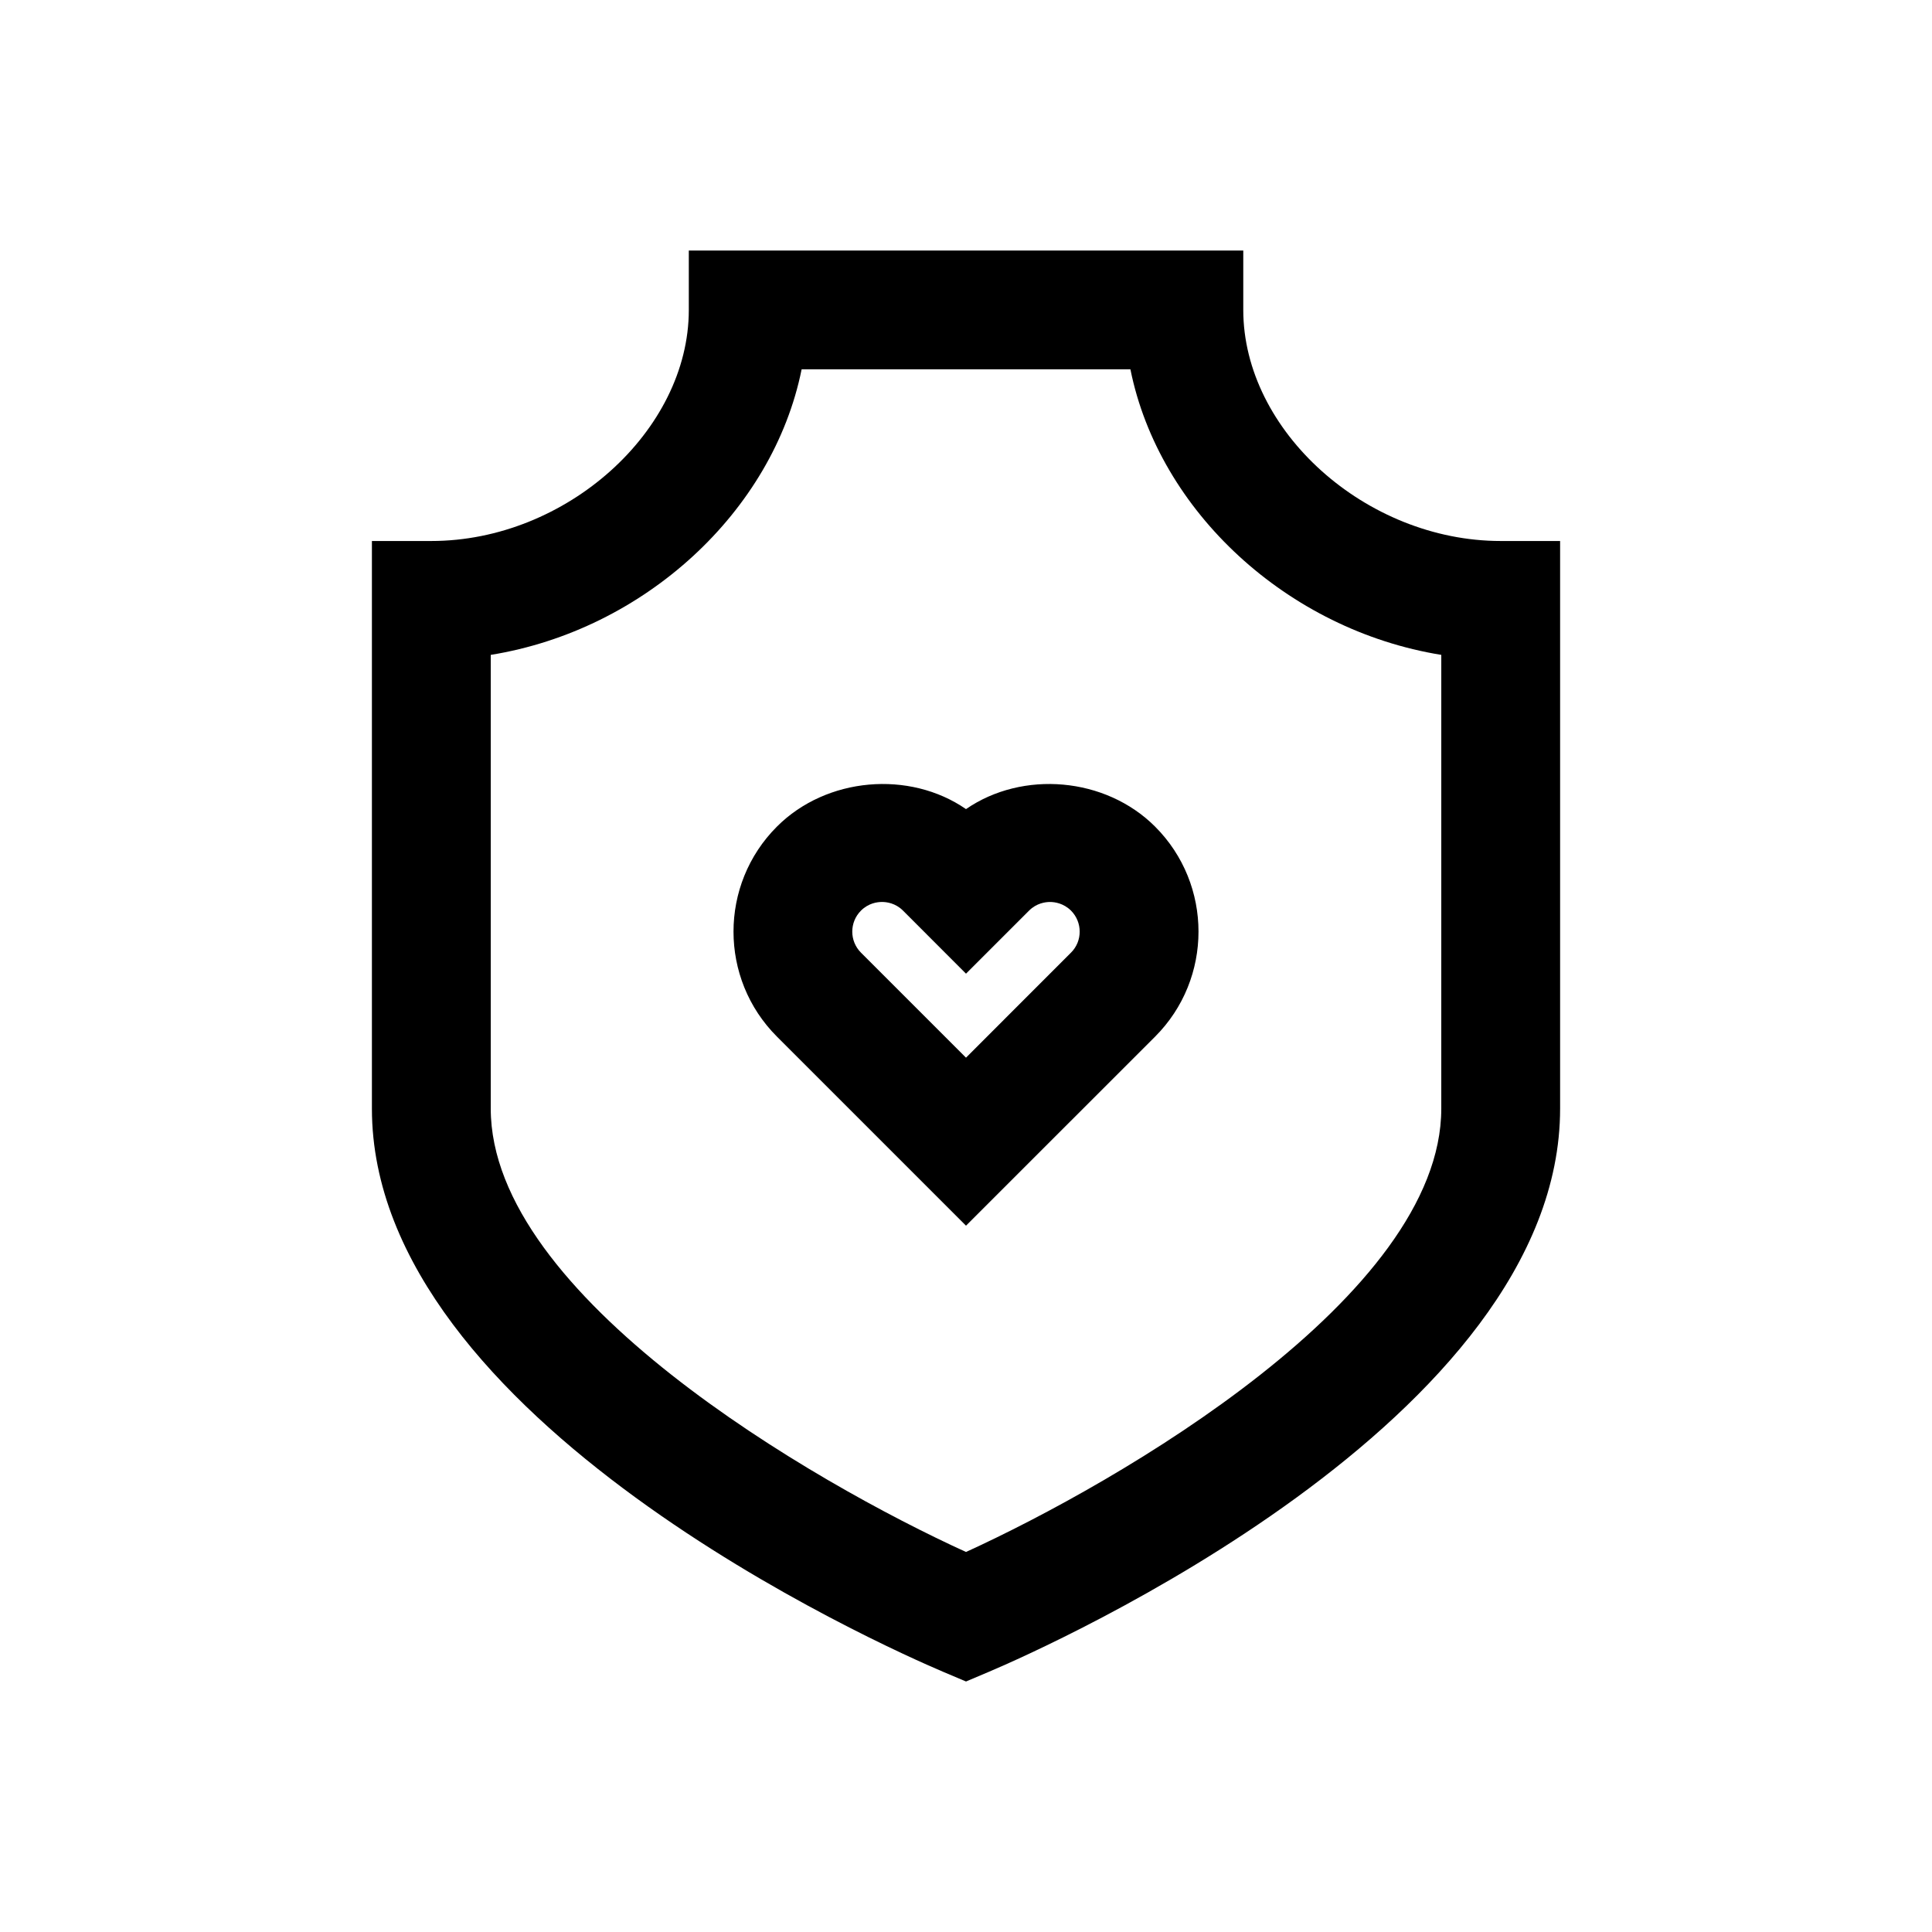
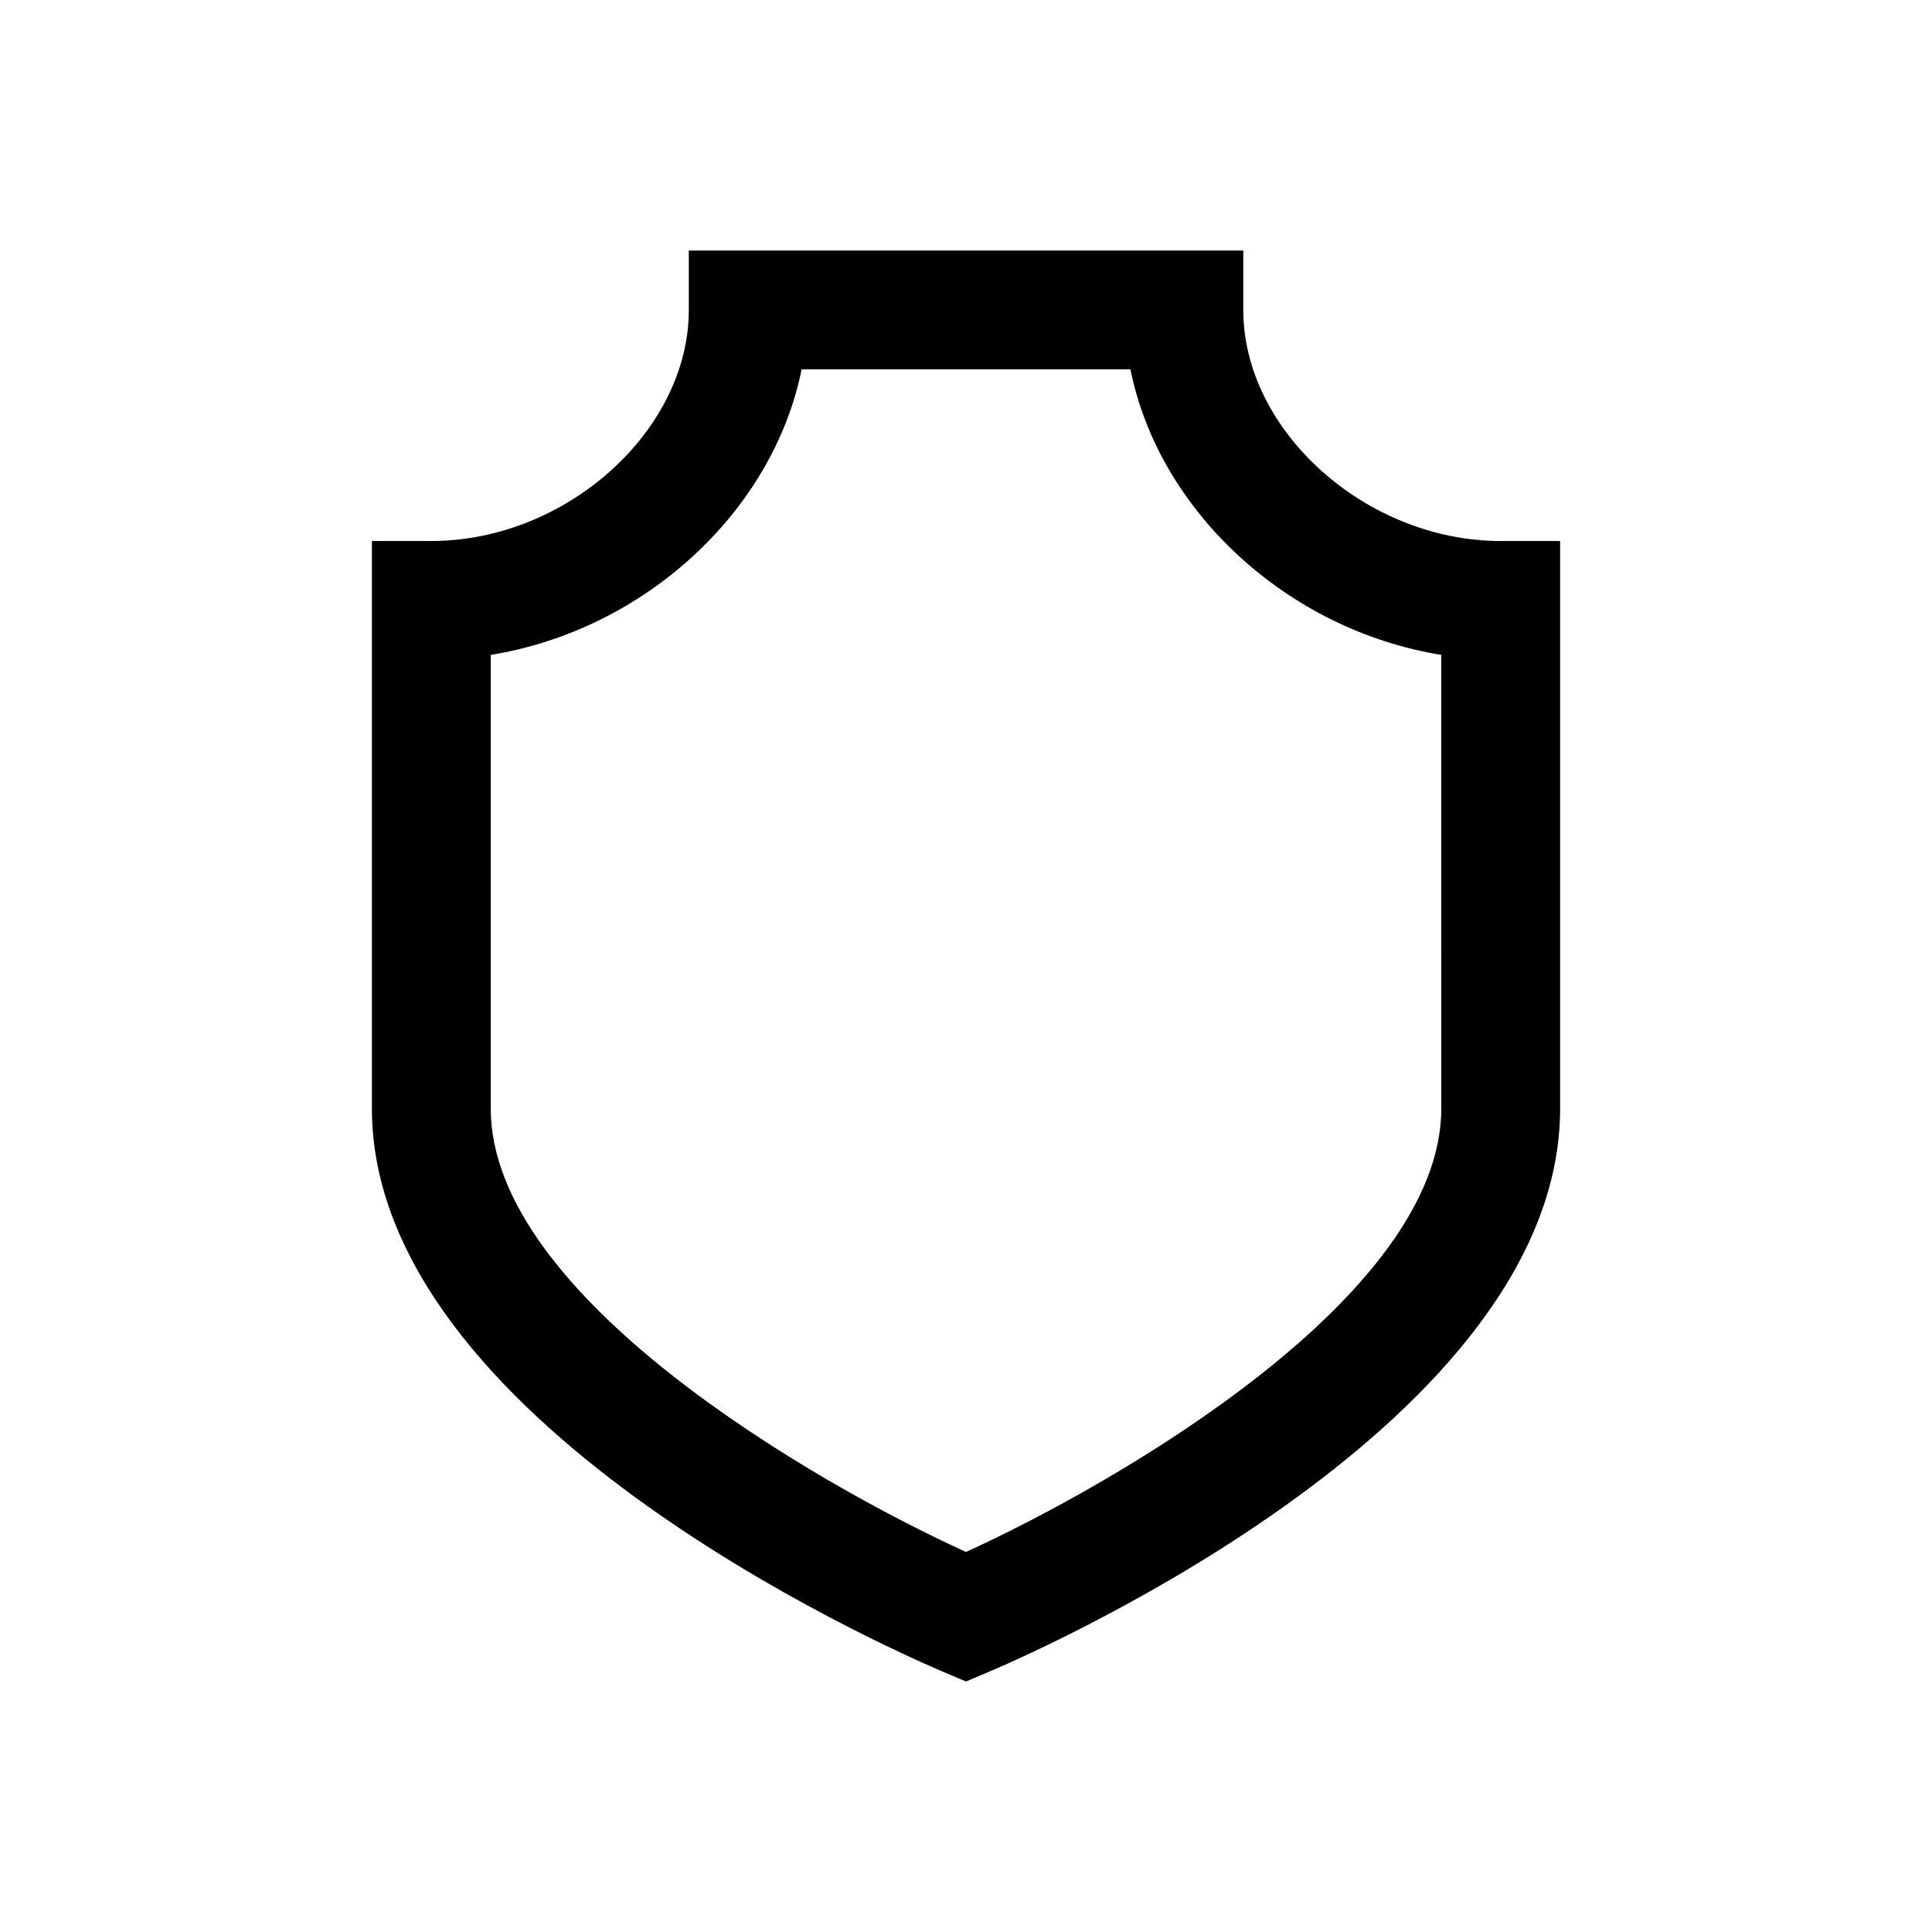
<svg xmlns="http://www.w3.org/2000/svg" fill="#000000" width="800px" height="800px" version="1.1" viewBox="144 144 512 512">
  <g>
    <path d="m541.7 287.37c-35.707 0-68.219-29.191-68.219-61.23v-15.742h-146.94v15.742c0 32.039-32.512 61.23-68.219 61.23h-15.762v150.42c0 82.438 135.79 142.62 151.27 149.21l6.172 2.613 6.172-2.613c15.477-6.582 151.27-66.758 151.27-149.21v-150.42zm-15.746 150.42c0 49.688-85.742 99.141-125.95 117.5-40.211-18.324-125.95-67.715-125.95-117.5v-120.24c40.699-6.582 74.785-37.977 82.387-75.68h87.129c7.59 37.707 41.691 69.102 82.387 75.68z" />
-     <path d="m400 358.42c-14.973-10.328-36.969-8.516-50.113 4.644-15.336 15.352-15.336 40.32 0.016 55.656l50.098 50.098 50.113-50.098c15.336-15.352 15.336-40.32 0-55.656-13.164-13.16-35.125-14.973-50.113-4.644zm27.852 38.008-27.852 27.867-27.836-27.836c-3.07-3.07-3.07-8.062 0-11.133 2-2 4.344-2.297 5.574-2.297 1.211 0 3.559 0.285 5.574 2.297l16.688 16.707 16.703-16.703c2-2 4.344-2.297 5.574-2.297 1.211 0 3.559 0.316 5.559 2.297 3.051 3.082 3.051 8.059 0.016 11.098z" />
  </g>
</svg>